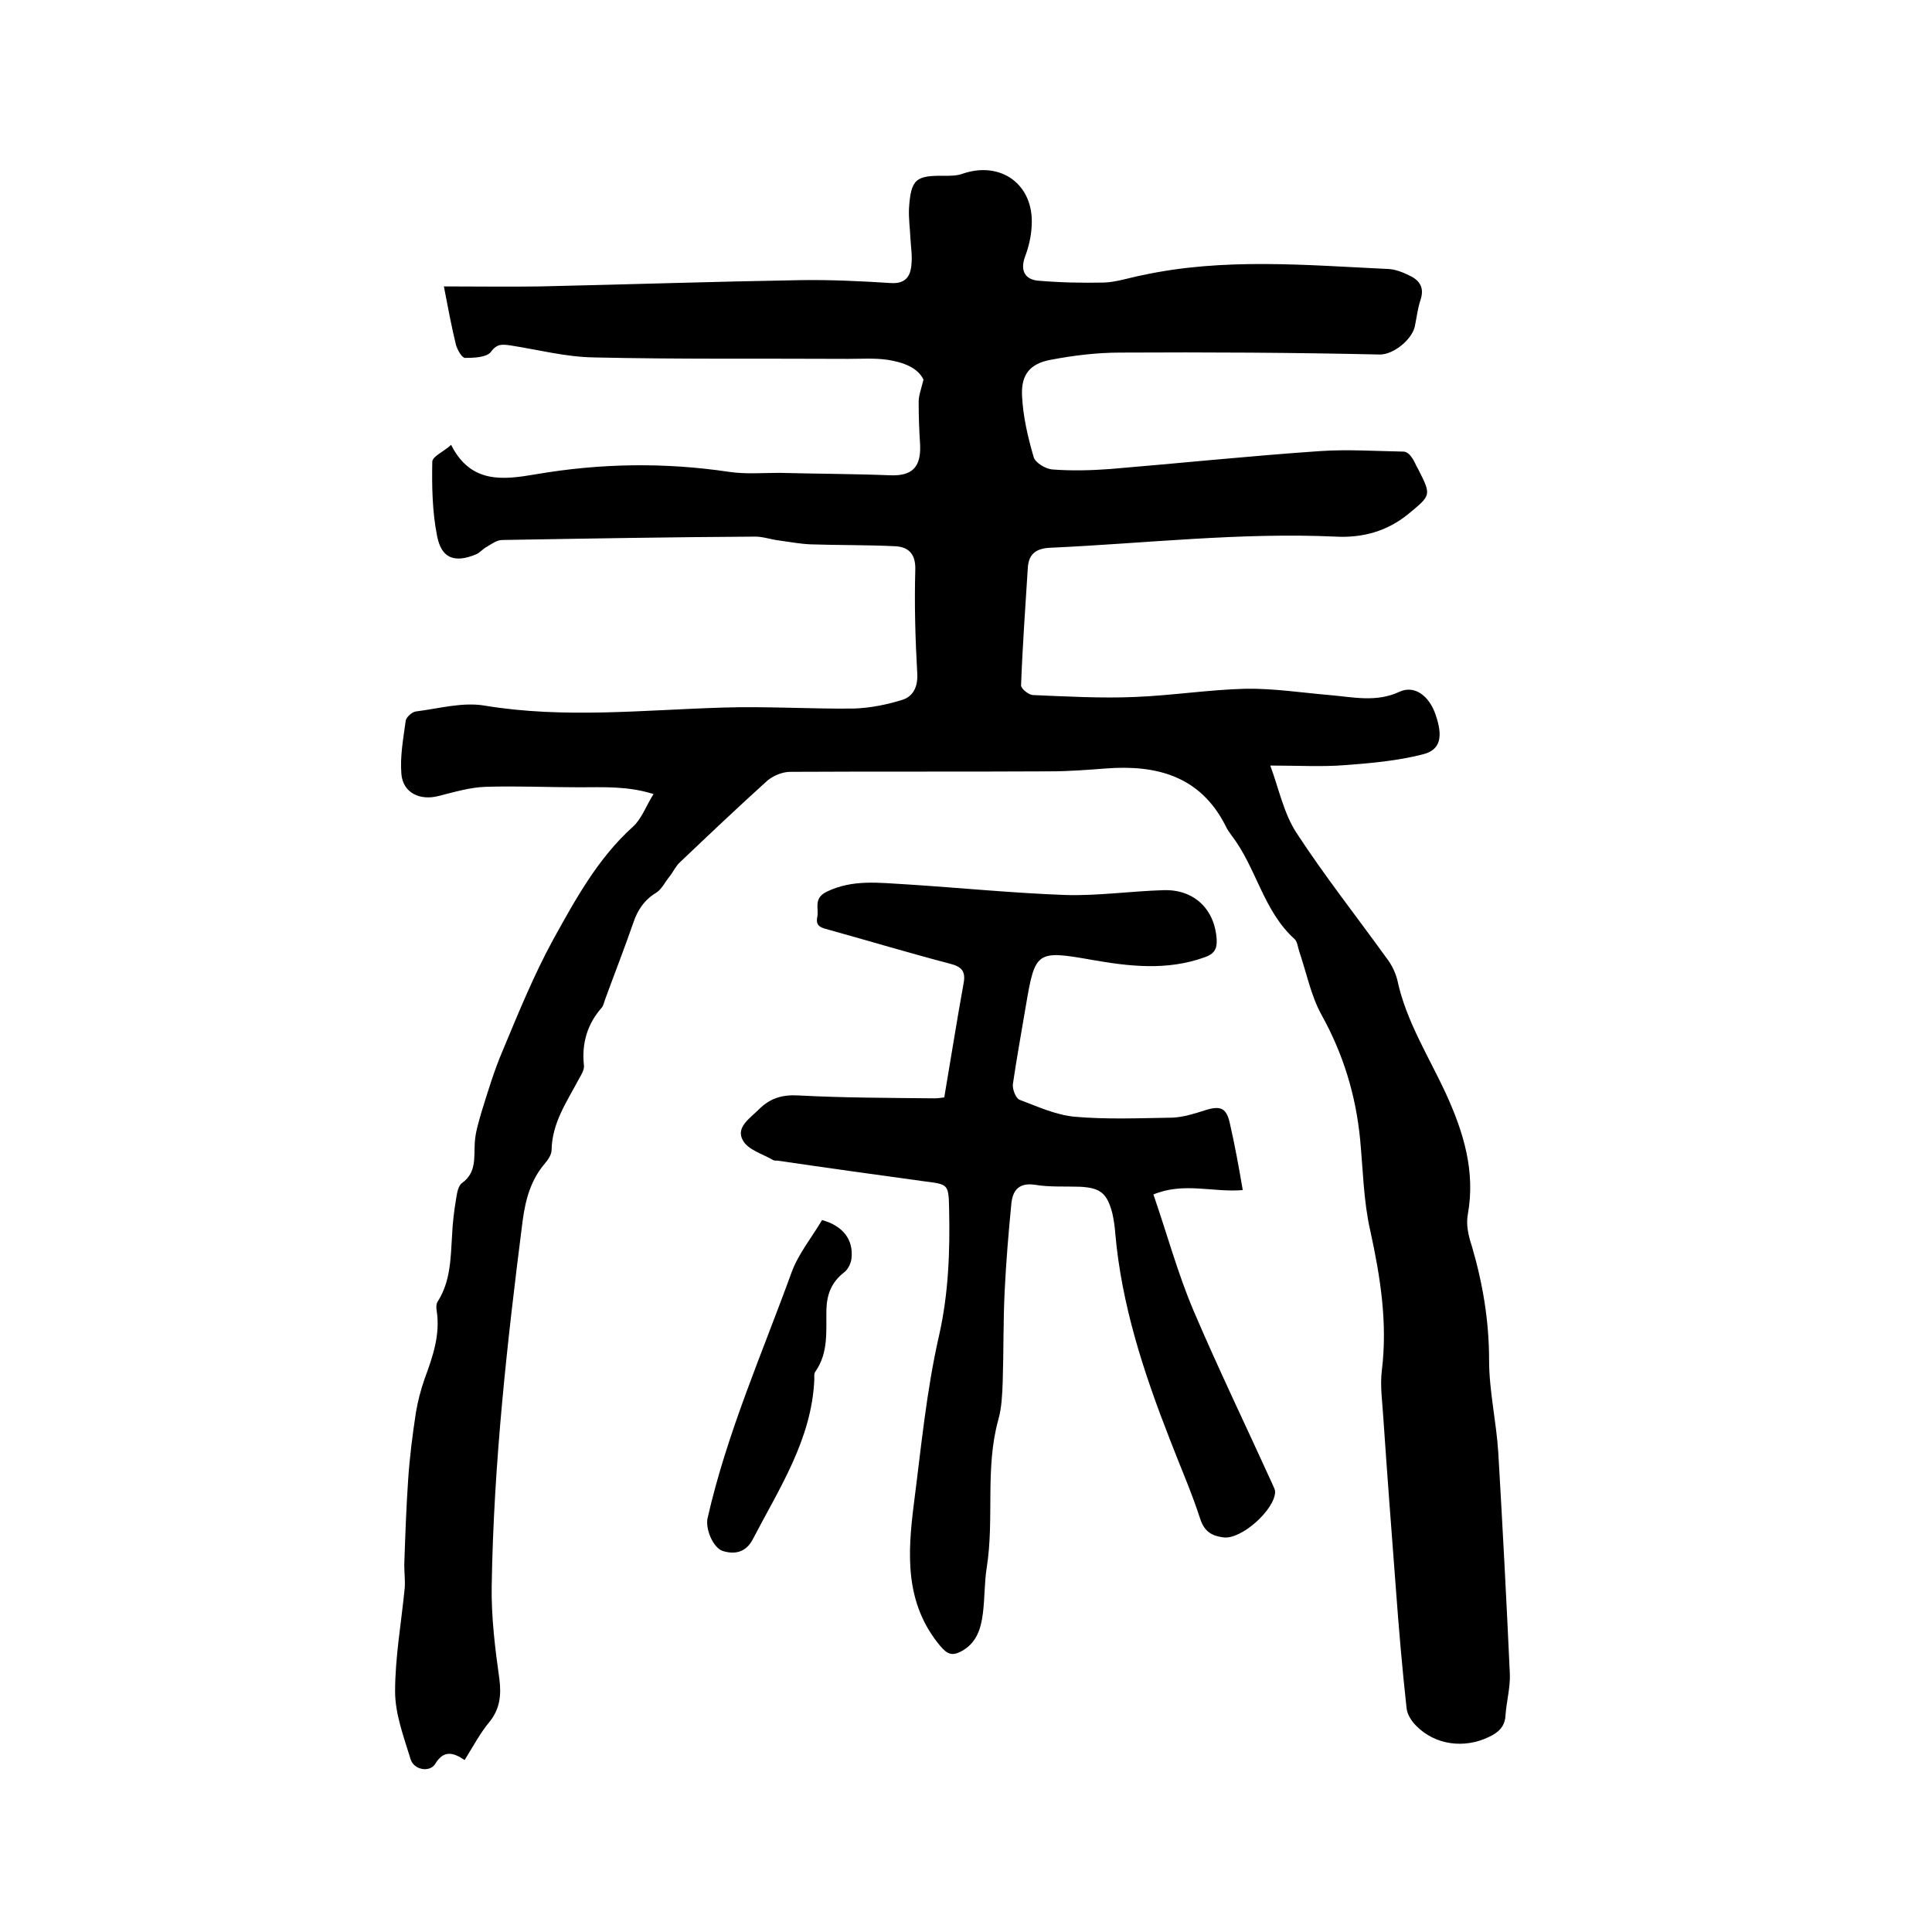
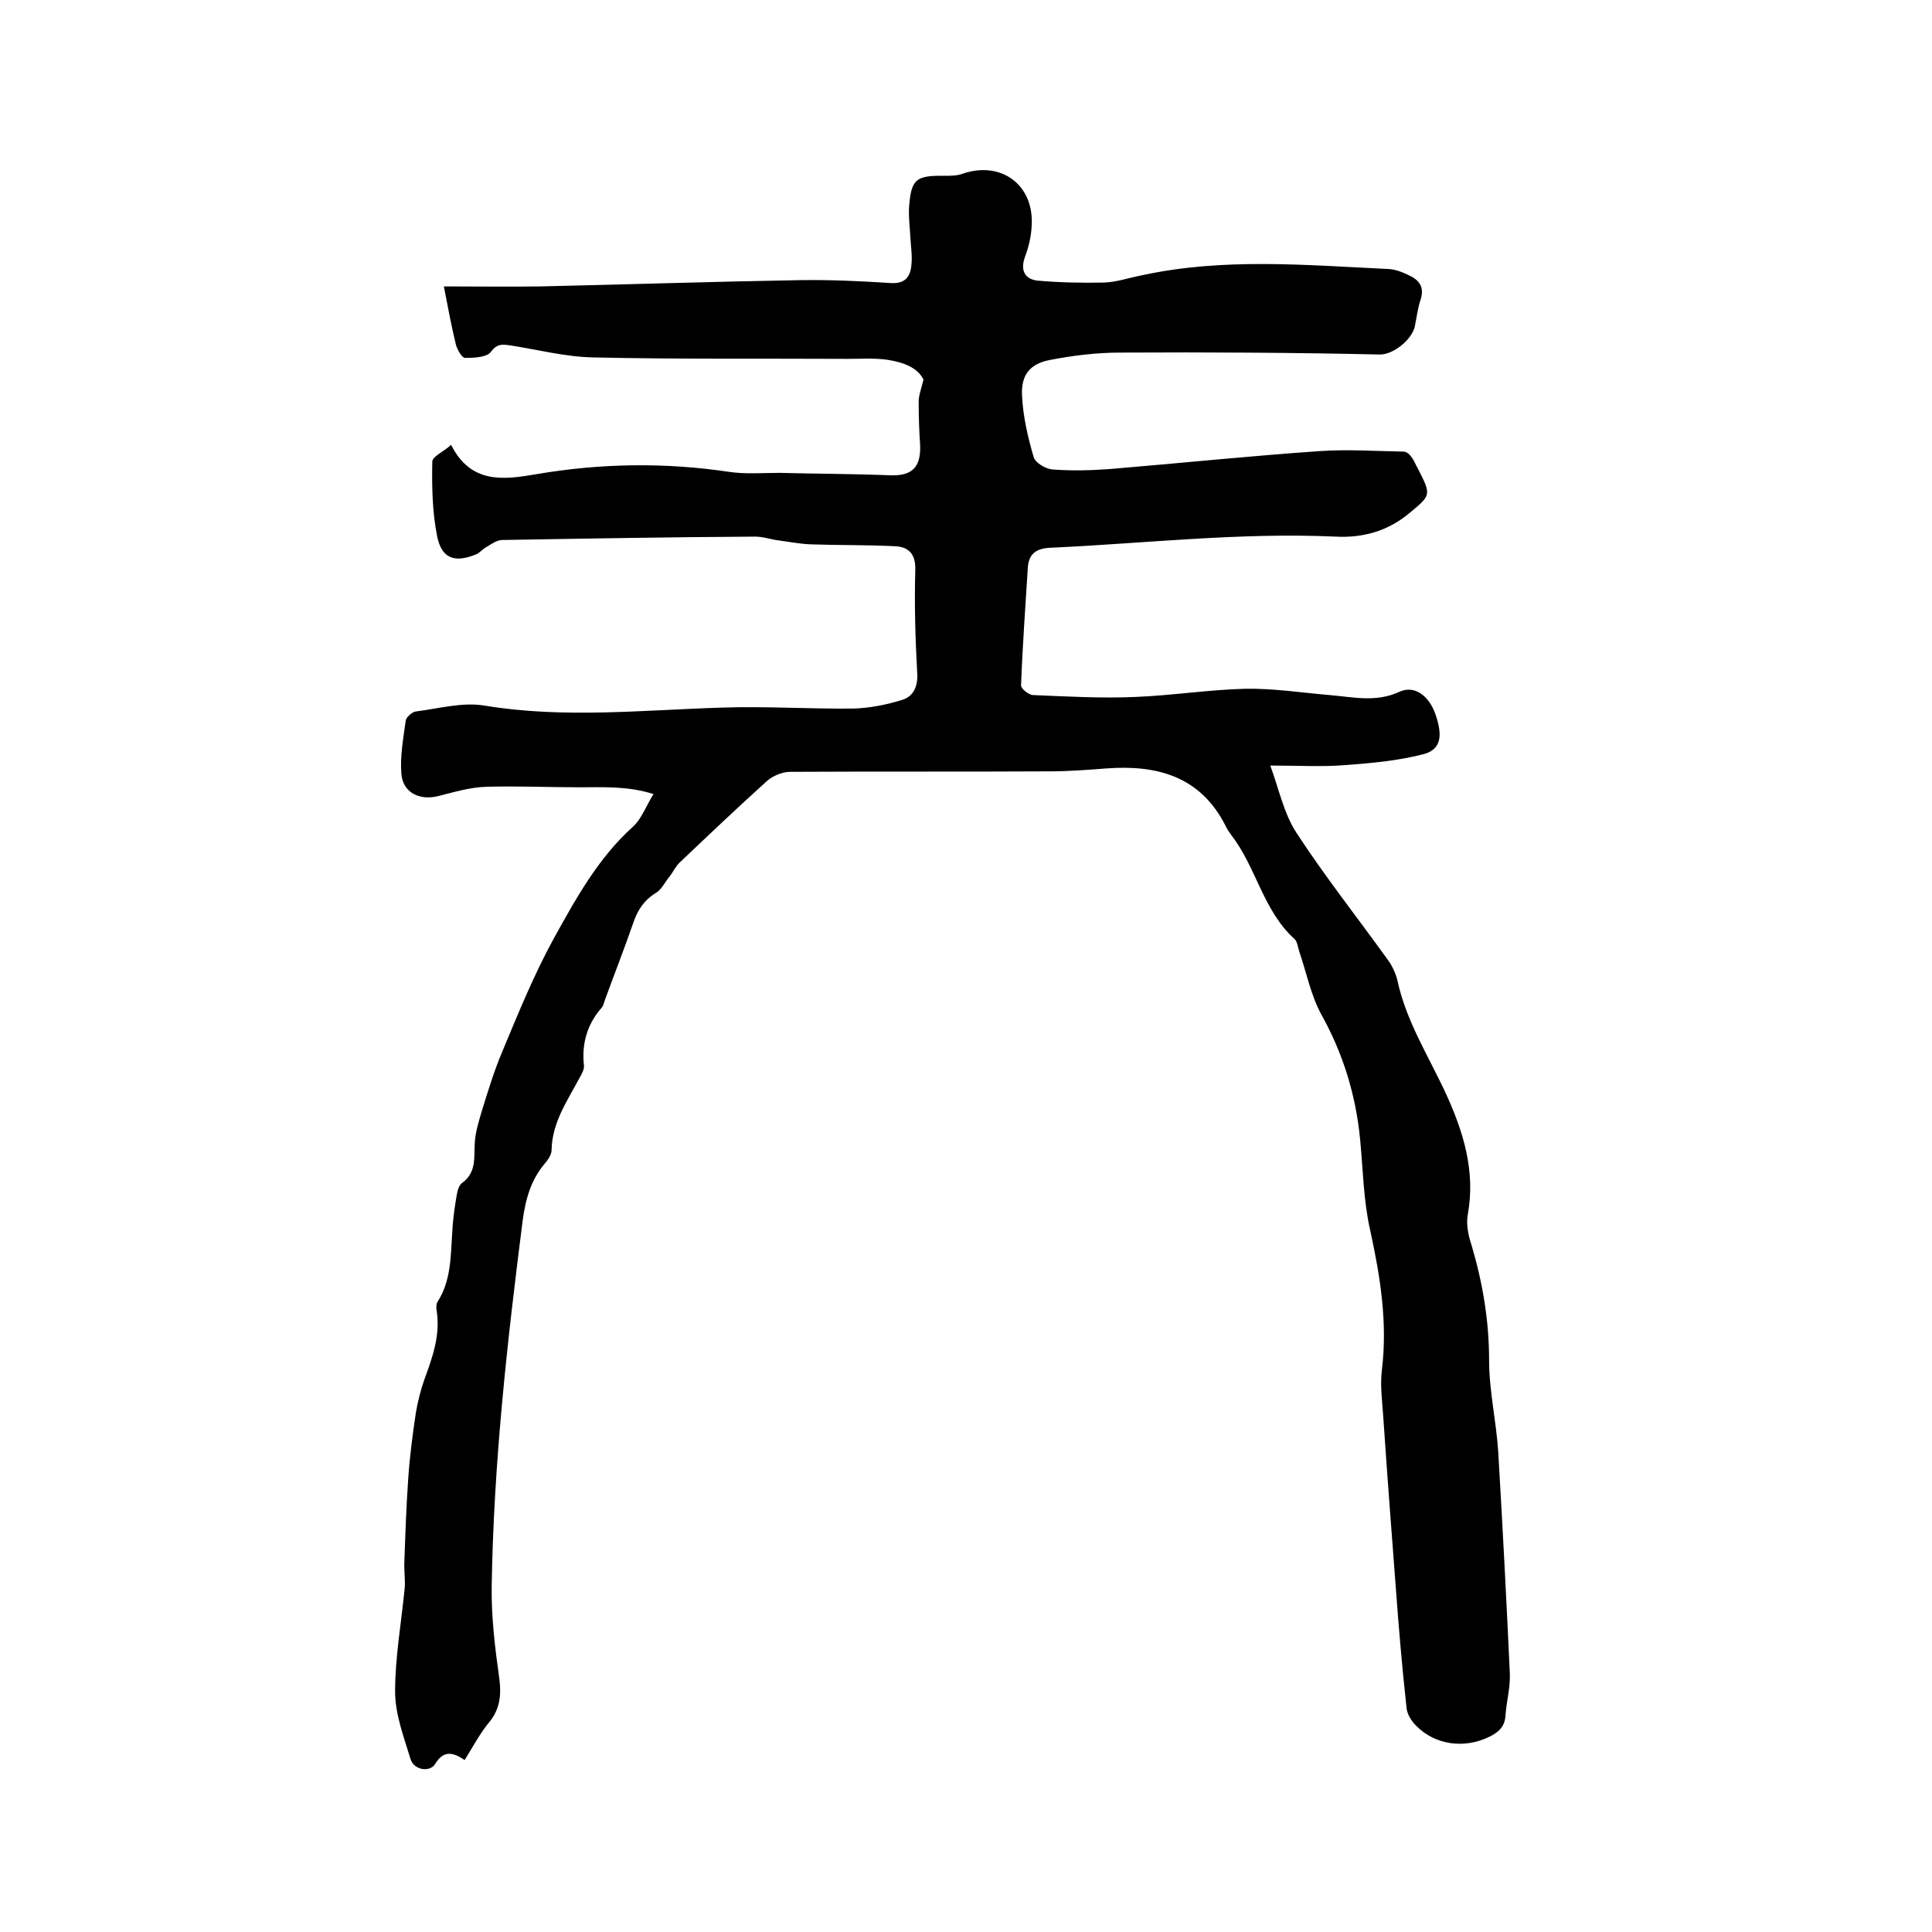
<svg xmlns="http://www.w3.org/2000/svg" enable-background="new 0 0 400 400" viewBox="0 0 400 400">
  <path d="m96.2 364.4c-2.5-1.7-4.4-2-6.1.8-1.1 1.8-4.4 1.3-5.1-1-1.4-4.6-3.2-9.3-3.2-14 0-7.1 1.3-14.3 2-21.5.1-1.5-.1-3.1-.1-4.7.2-5.9.4-11.8.8-17.6.3-4.6.9-9.3 1.6-13.9.4-2.4 1-4.7 1.8-7 1.7-4.6 3.3-9.2 2.5-14.2-.1-.6-.1-1.3.2-1.8 2.7-4.2 2.7-9 3-13.8.1-2.4.4-4.9.8-7.3.2-1.2.4-2.9 1.3-3.5 3-2.2 2.4-5.3 2.6-8.3.1-2.1.8-4.3 1.4-6.4 1.3-4.2 2.6-8.5 4.3-12.5 3.3-7.9 6.5-15.8 10.6-23.3 4.6-8.3 9.2-16.7 16.4-23.2 1.8-1.6 2.7-4.2 4.3-6.8-5.4-1.7-10.4-1.4-15.4-1.4-6.4 0-12.9-.3-19.3-.1-3.3.1-6.6 1.1-9.8 1.9-3.8 1-7.4-.6-7.7-4.6-.3-3.6.4-7.3.9-11 .1-.7 1.3-1.8 2.1-1.9 4.8-.6 9.7-2 14.3-1.2 16.4 2.7 32.7.9 49.1.4 9.1-.3 18.2.3 27.2.2 3.4-.1 6.9-.8 10.1-1.8 2.3-.7 3.3-2.8 3.1-5.6-.4-7.1-.6-14.2-.4-21.3.1-3.1-1.2-4.7-4-4.9-5.9-.3-11.8-.2-17.7-.4-2.2-.1-4.3-.5-6.5-.8-1.7-.2-3.3-.8-4.9-.8-17.5.1-34.9.4-52.4.7-1.1 0-2.2.8-3.2 1.4-.8.4-1.5 1.3-2.3 1.6-4.4 1.8-7.1.8-8-3.8-1-5-1.1-10.3-1-15.4 0-1.1 2.4-2.1 3.9-3.5 4.1 8.2 11 7.2 17.5 6.1 13.4-2.3 26.7-2.5 40.1-.5 3.4.5 7 .2 10.4.2 7.6.2 15.2.2 22.8.5 4.6.2 6.5-1.6 6.3-6.3-.2-3-.3-5.9-.3-8.9 0-1.3.5-2.6 1-4.6-1.2-2.5-4.2-3.6-7.4-4.1-2.7-.4-5.5-.2-8.2-.2-17.6-.1-35.1.1-52.7-.3-5.8-.1-11.5-1.6-17.3-2.5-1.6-.2-2.7-.4-4 1.4-.9 1.1-3.5 1.2-5.3 1.2-.7 0-1.6-1.7-1.9-2.7-.9-3.7-1.6-7.4-2.5-12.1 6.9 0 13.4.1 19.9 0 18-.4 36-1 53.9-1.3 6.2-.1 12.5.2 18.7.6 3 .2 4.1-1.3 4.3-3.8.2-1.8-.1-3.6-.2-5.4-.1-2.1-.4-4.2-.3-6.3.4-6 1.4-6.8 7.3-6.7 1.2 0 2.6 0 3.7-.4 8-2.8 14.9 2.2 14.4 10.7-.1 2.2-.6 4.4-1.4 6.5-1 2.8 0 4.6 2.6 4.9 4.6.4 9.2.5 13.8.4 2.6-.1 5.2-1 7.8-1.5 17-3.7 34.1-2.1 51.2-1.3 1.3.1 2.7.6 3.9 1.2 2.3 1 3.5 2.5 2.6 5.2-.6 1.8-.8 3.7-1.2 5.6-.7 2.7-4.4 5.7-7.2 5.7-17.6-.4-35.7-.5-53.8-.4-4.8 0-9.7.6-14.4 1.5-4.3.8-6.1 3.1-5.9 7.4s1.2 8.6 2.4 12.7c.3 1.2 2.5 2.5 3.9 2.6 4 .3 8 .2 12-.1 14.4-1.2 28.8-2.7 43.3-3.7 5.8-.4 11.6 0 17.4.1.6 0 1.3.6 1.6 1.1.6.7.9 1.7 1.4 2.5 2.8 5.5 2.7 5.4-2 9.3-4.4 3.6-9.5 5-15.1 4.7-19.7-.9-39.3 1.4-58.9 2.3-3 .1-4.6 1.2-4.8 4.1-.5 8.1-1.1 16.2-1.4 24.4 0 .7 1.5 1.9 2.4 2 7.1.3 14.2.7 21.2.4 7.6-.3 15.2-1.5 22.8-1.7 5.8-.1 11.6.8 17.4 1.3 4.9.4 9.7 1.6 14.6-.7 3.1-1.4 6.1.9 7.4 4.7 1.6 4.6 1.1 7.4-2.7 8.3-5.1 1.3-10.5 1.8-15.9 2.2-4.8.4-9.7.1-15.6.1 1.8 4.9 2.8 9.9 5.4 13.9 5.8 8.9 12.5 17.4 18.7 26 1 1.3 1.8 2.9 2.2 4.5 1.8 8.5 6.5 15.8 10.1 23.6 3.6 7.9 6.1 16 4.5 24.9-.4 2.1.1 4.4.8 6.5 2.3 7.8 3.6 15.6 3.6 23.7 0 6.4 1.5 12.7 1.9 19.1.9 15.3 1.7 30.6 2.4 45.9.1 2.8-.7 5.7-.9 8.5-.1 2.4-1.5 3.6-3.4 4.5-5.1 2.5-11.2 1.7-15.1-2.3-1-1-1.9-2.4-2-3.8-.9-8.2-1.6-16.4-2.2-24.6-.9-11.8-1.8-23.6-2.6-35.4-.2-3.3-.7-6.6-.3-9.8 1.2-9.8-.3-19.3-2.4-28.9-1.4-6.1-1.5-12.6-2.1-18.9-.9-9.2-3.5-17.7-8-25.8-2.2-4-3.1-8.7-4.6-13.1-.3-.9-.4-2.1-1-2.6-6.5-5.9-7.9-14.8-13-21.4-.5-.7-1-1.4-1.3-2.1-5.2-10.2-14.2-12.6-24.7-11.8-3.9.3-7.8.6-11.7.6-17.9.1-35.8 0-53.7.1-1.6 0-3.5.8-4.7 1.8-6.1 5.5-12.1 11.2-18.1 16.9-.9.8-1.4 2-2.2 3-.9 1.1-1.6 2.6-2.7 3.3-2.5 1.5-3.9 3.6-4.8 6.3-1.8 5.2-3.8 10.3-5.7 15.5-.3.7-.4 1.5-.8 2-3 3.4-4.2 7.4-3.7 12 .1.9-.6 2-1.1 2.9-2.5 4.7-5.5 9-5.6 14.6 0 .9-.7 2-1.4 2.8-2.9 3.4-4 7.4-4.6 11.9-3.2 25.1-6 50.2-6.4 75.6-.1 6.4.7 12.9 1.6 19.3.4 3.2.1 6-1.9 8.6-2.1 2.5-3.5 5.2-5.3 8.1z" />
-   <path d="m257.3 246.4c-6.3.5-12.2-1.7-18.5.9 2.8 8.1 5 16.2 8.2 23.8 5.2 12.2 11 24.2 16.5 36.3.2.5.5 1 .5 1.5-.1 3.7-7 9.9-10.7 9.4-2.3-.3-3.9-1.1-4.8-3.8-1.8-5.6-4.2-11-6.3-16.5-5.4-13.8-10-27.8-11.3-42.7-.1-1.4-.3-2.7-.6-4.1-1.1-4.2-2.5-5.3-6.8-5.5-3.1-.1-6.2.1-9.2-.4-3.3-.5-4.6 1.1-4.9 3.8-.6 6.1-1.1 12.2-1.4 18.3-.3 6.2-.2 12.5-.4 18.7-.1 2.6-.2 5.3-.9 7.8-2.8 10.1-.8 20.4-2.4 30.6-.5 3.1-.4 6.3-.8 9.5s-1.3 6.2-4.5 7.9c-1.9 1-2.9.6-4.4-1.2-7.3-8.8-6.7-19-5.4-29.3 1.5-11.6 2.6-23.4 5.2-34.8 2-8.8 2.3-17.6 2.1-26.4-.1-5-.2-5-5-5.6-10.2-1.4-20.3-2.8-30.5-4.3-.3 0-.7 0-.9-.1-2.2-1.3-5.2-2.1-6.3-4.1-1.5-2.7 1.4-4.5 3.3-6.4 2.3-2.3 4.8-3.1 8.2-2.9 9.4.5 18.8.5 28.2.6.9 0 1.8-.2 2-.2 1.4-8.2 2.6-15.9 4-23.6.5-2.6-.5-3.5-2.9-4.1-8.4-2.2-16.7-4.7-25-7-1.4-.4-2.8-.6-2.4-2.6.4-1.8-.9-3.9 2-5.3 5.4-2.6 10.9-1.8 16.5-1.5 11 .7 21.9 1.8 32.9 2.2 6.7.2 13.5-.8 20.3-1 6.3-.2 10.6 3.9 11 10.2.1 2-.5 3-2.5 3.7-7.8 2.8-15.6 1.9-23.5.5-11.3-2-11.6-1.7-13.5 9.5-.9 5.4-1.9 10.8-2.7 16.3-.1 1 .6 2.9 1.4 3.2 3.7 1.4 7.4 3.1 11.3 3.5 6.7.6 13.5.3 20.3.2 2.3-.1 4.5-.8 6.7-1.5 3.4-1.1 4.6-.5 5.3 3 1 4.4 1.8 8.8 2.6 13.5z" />
-   <path d="m170.2 252.6c4.3 1.2 6.5 4 6.1 7.9-.1 1-.7 2.3-1.5 2.9-2.6 2-3.6 4.5-3.7 7.7-.1 4.4.5 8.9-2.3 12.9-.3.4-.2 1-.2 1.5-.5 12.5-7.3 22.7-12.8 33.3-1.4 2.6-3.7 3.1-6.2 2.3-2-.7-3.6-4.6-3.1-6.8 4-17.6 11.3-34.1 17.4-50.9 1.4-3.8 4.1-7.1 6.3-10.8z" />
</svg>